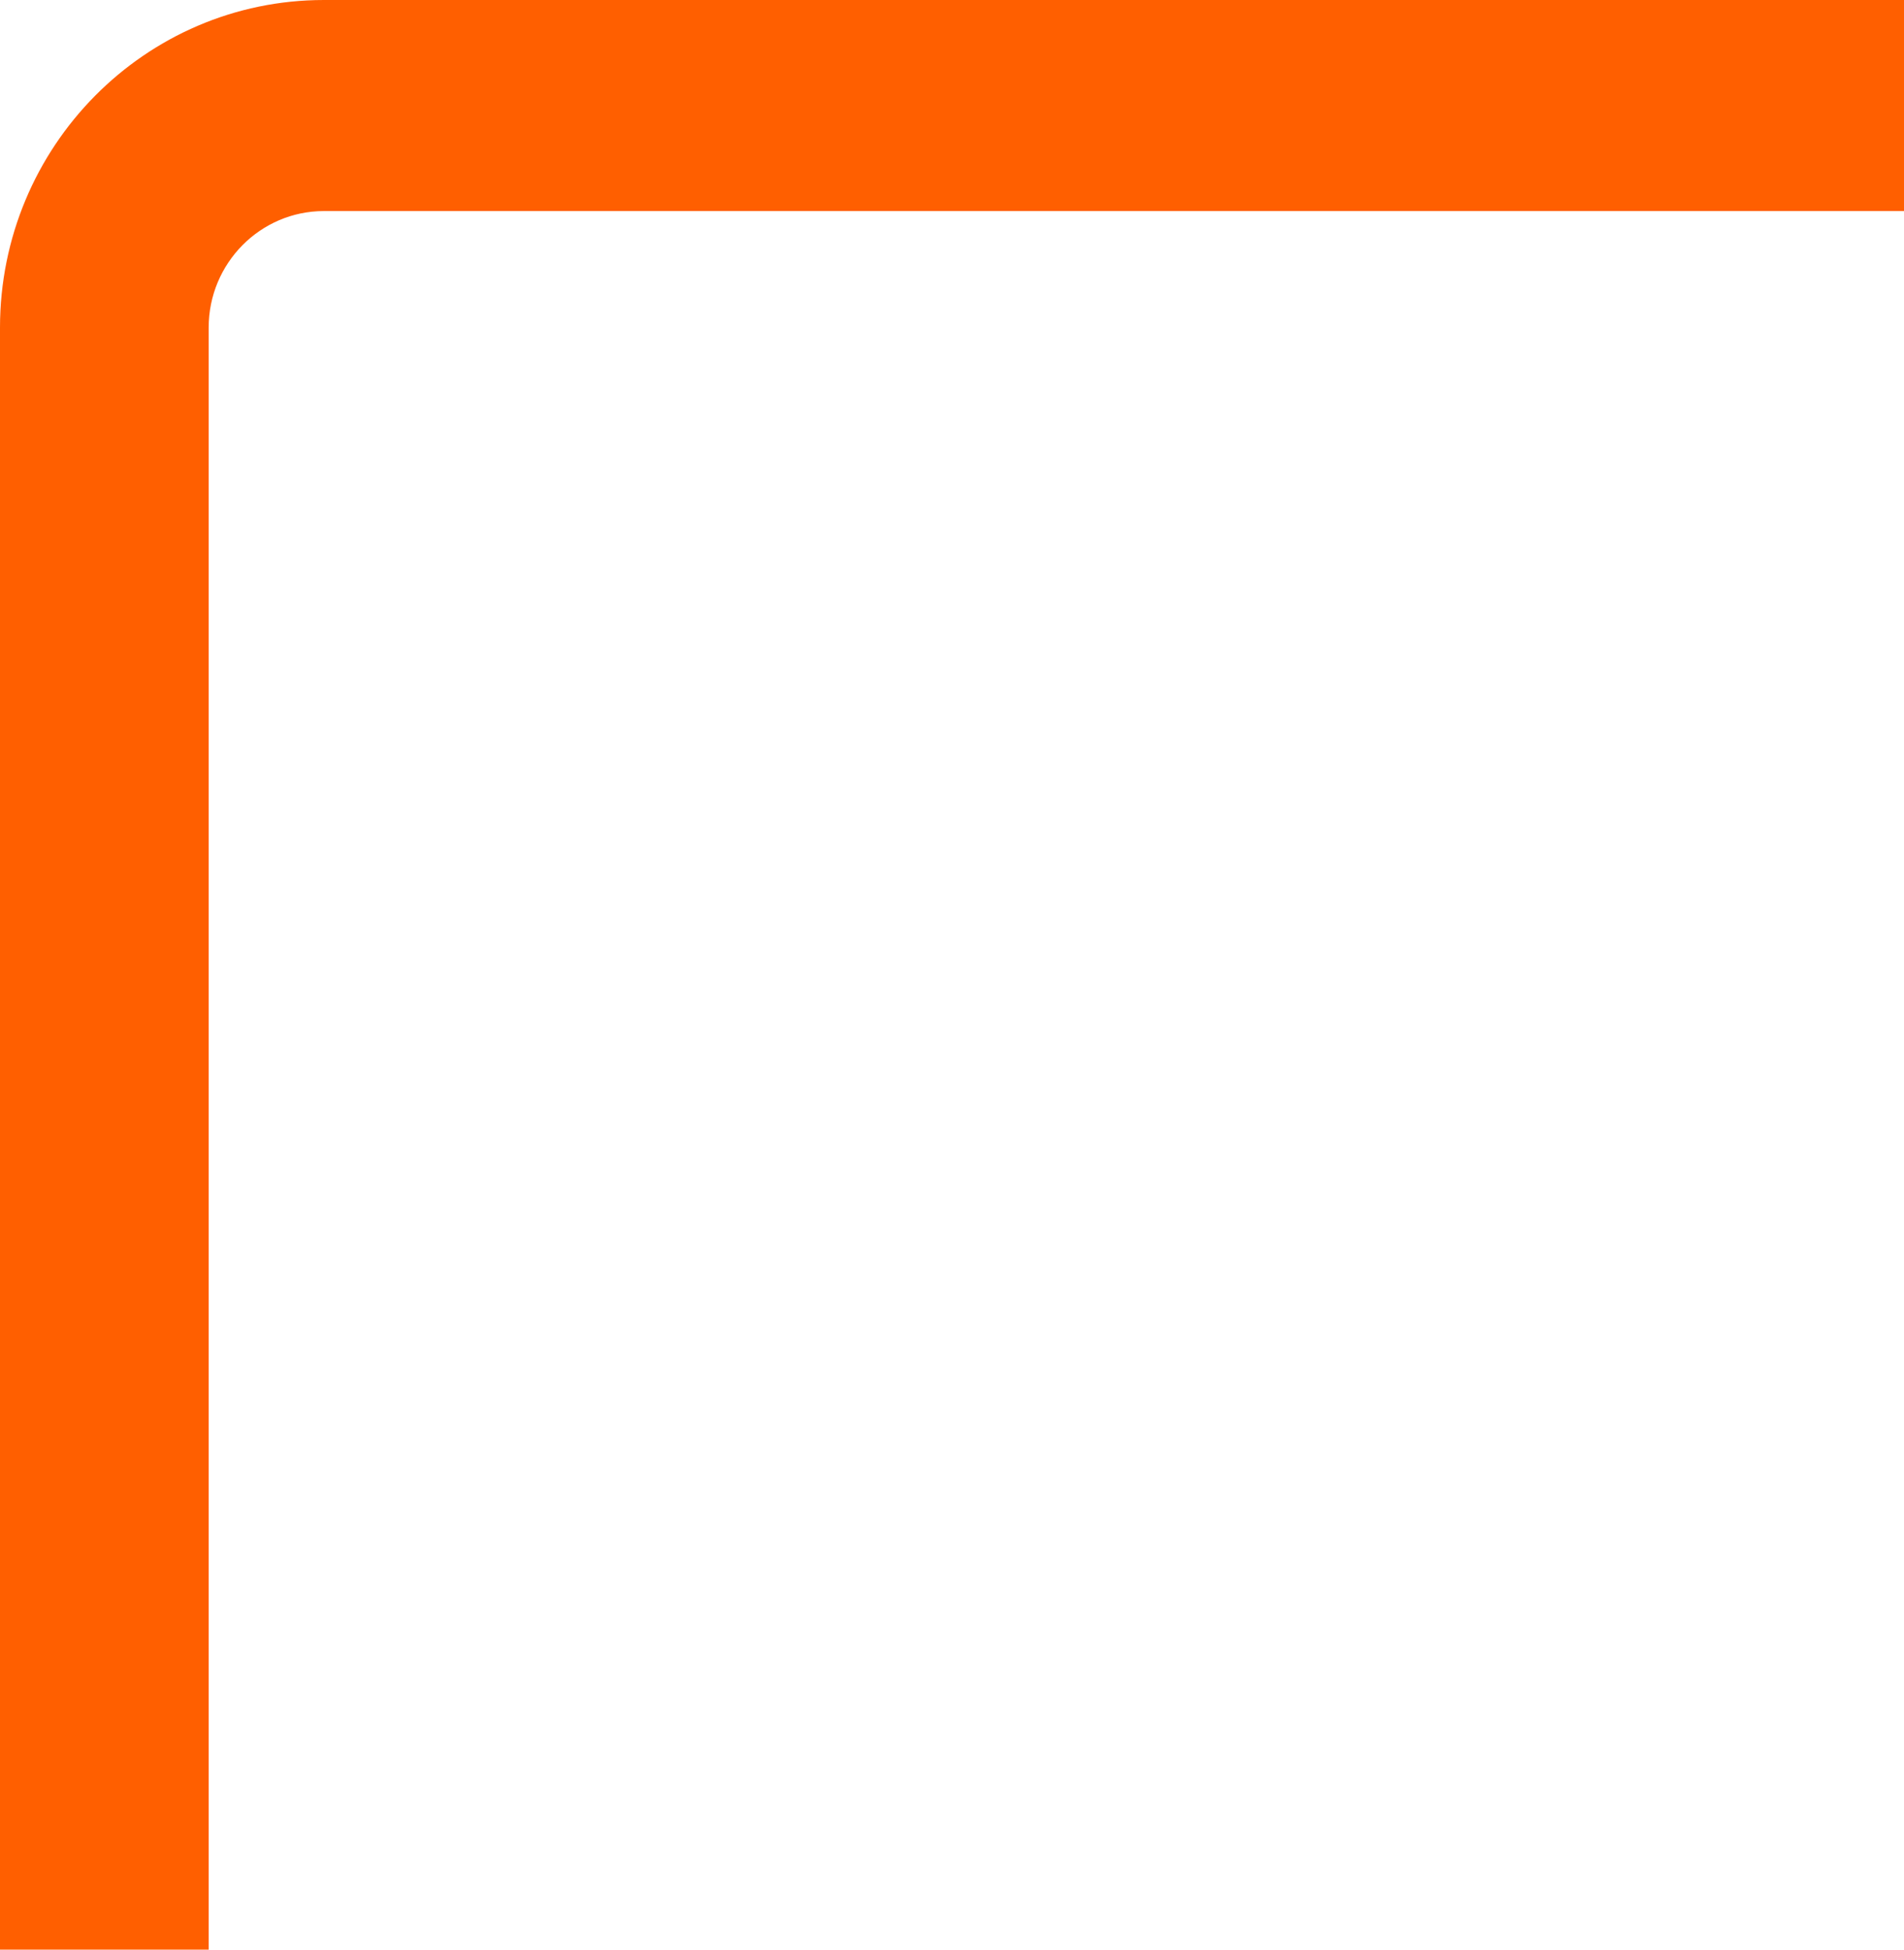
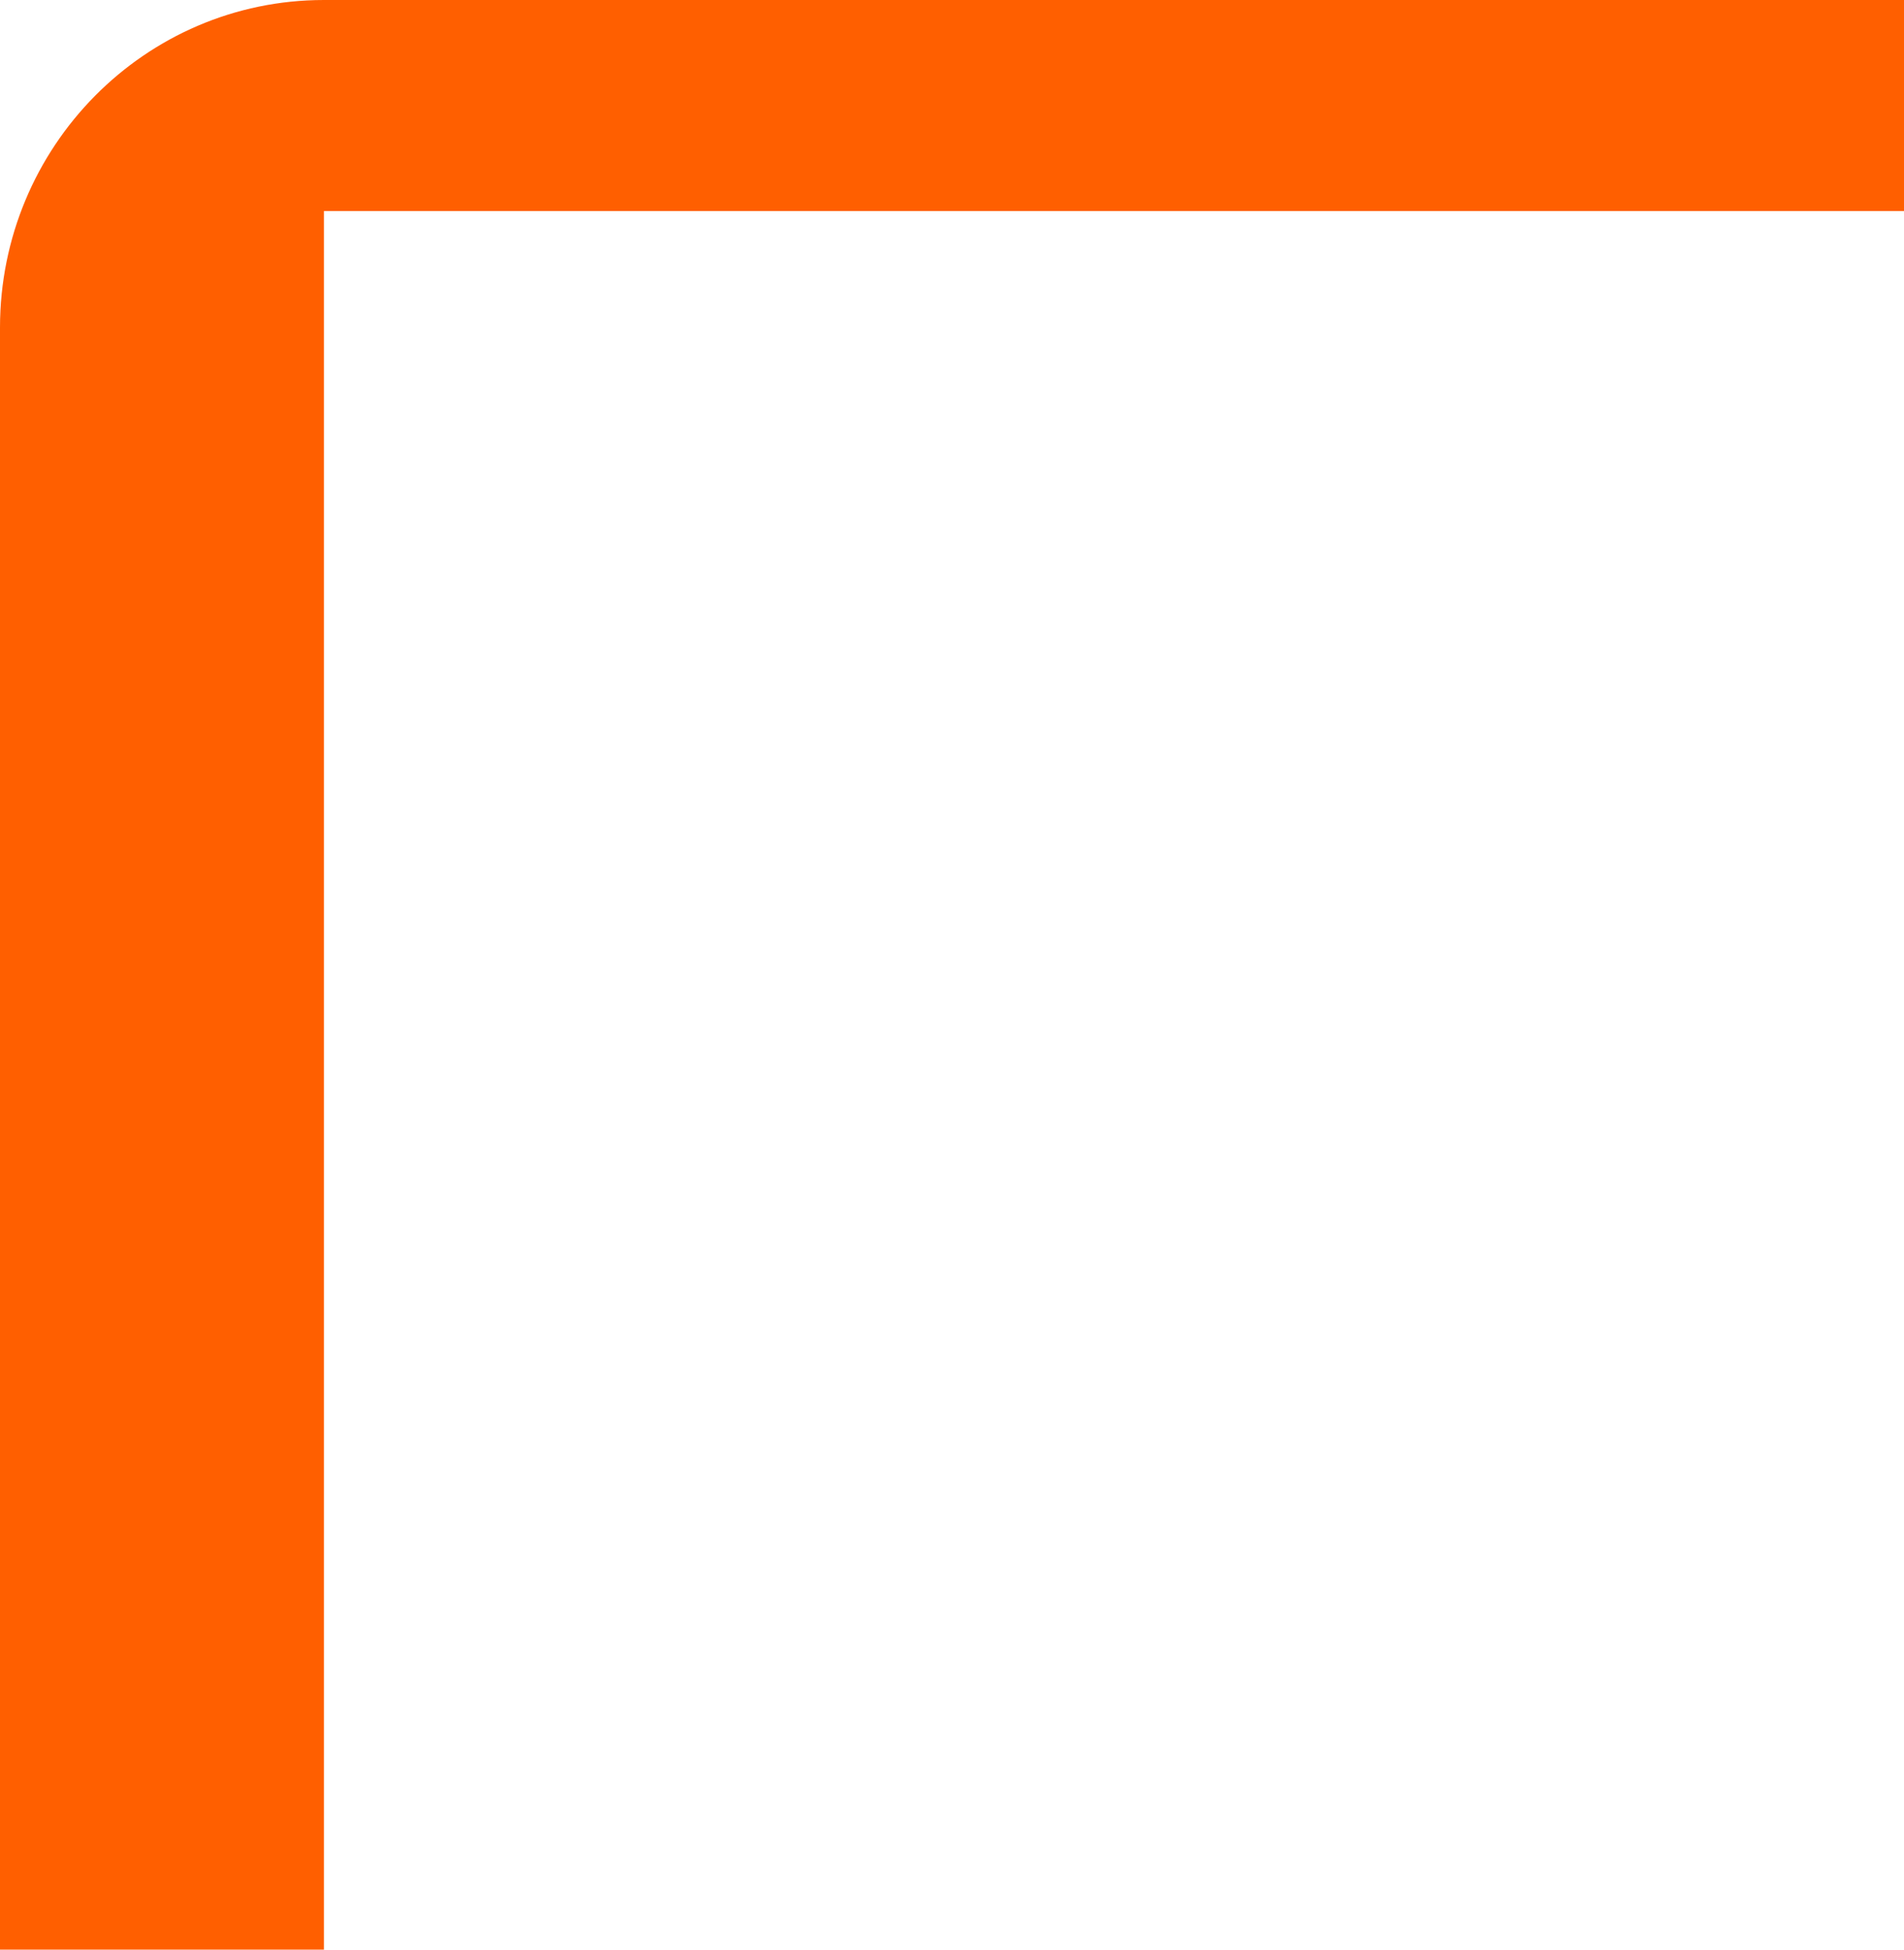
<svg xmlns="http://www.w3.org/2000/svg" width="42" height="43" viewBox="0 0 42 43" fill="none">
-   <path d="M7.146 4.655C5.743 4.655 4.603 5.807 4.603 7.226V43H0V7.226C0 3.236 3.2 3.27826e-07 7.146 3.27826e-07H42V4.655H7.146Z" fill="#FF5F00" />
+   <path d="M7.146 4.655V43H0V7.226C0 3.236 3.2 3.27826e-07 7.146 3.27826e-07H42V4.655H7.146Z" fill="#FF5F00" />
</svg>